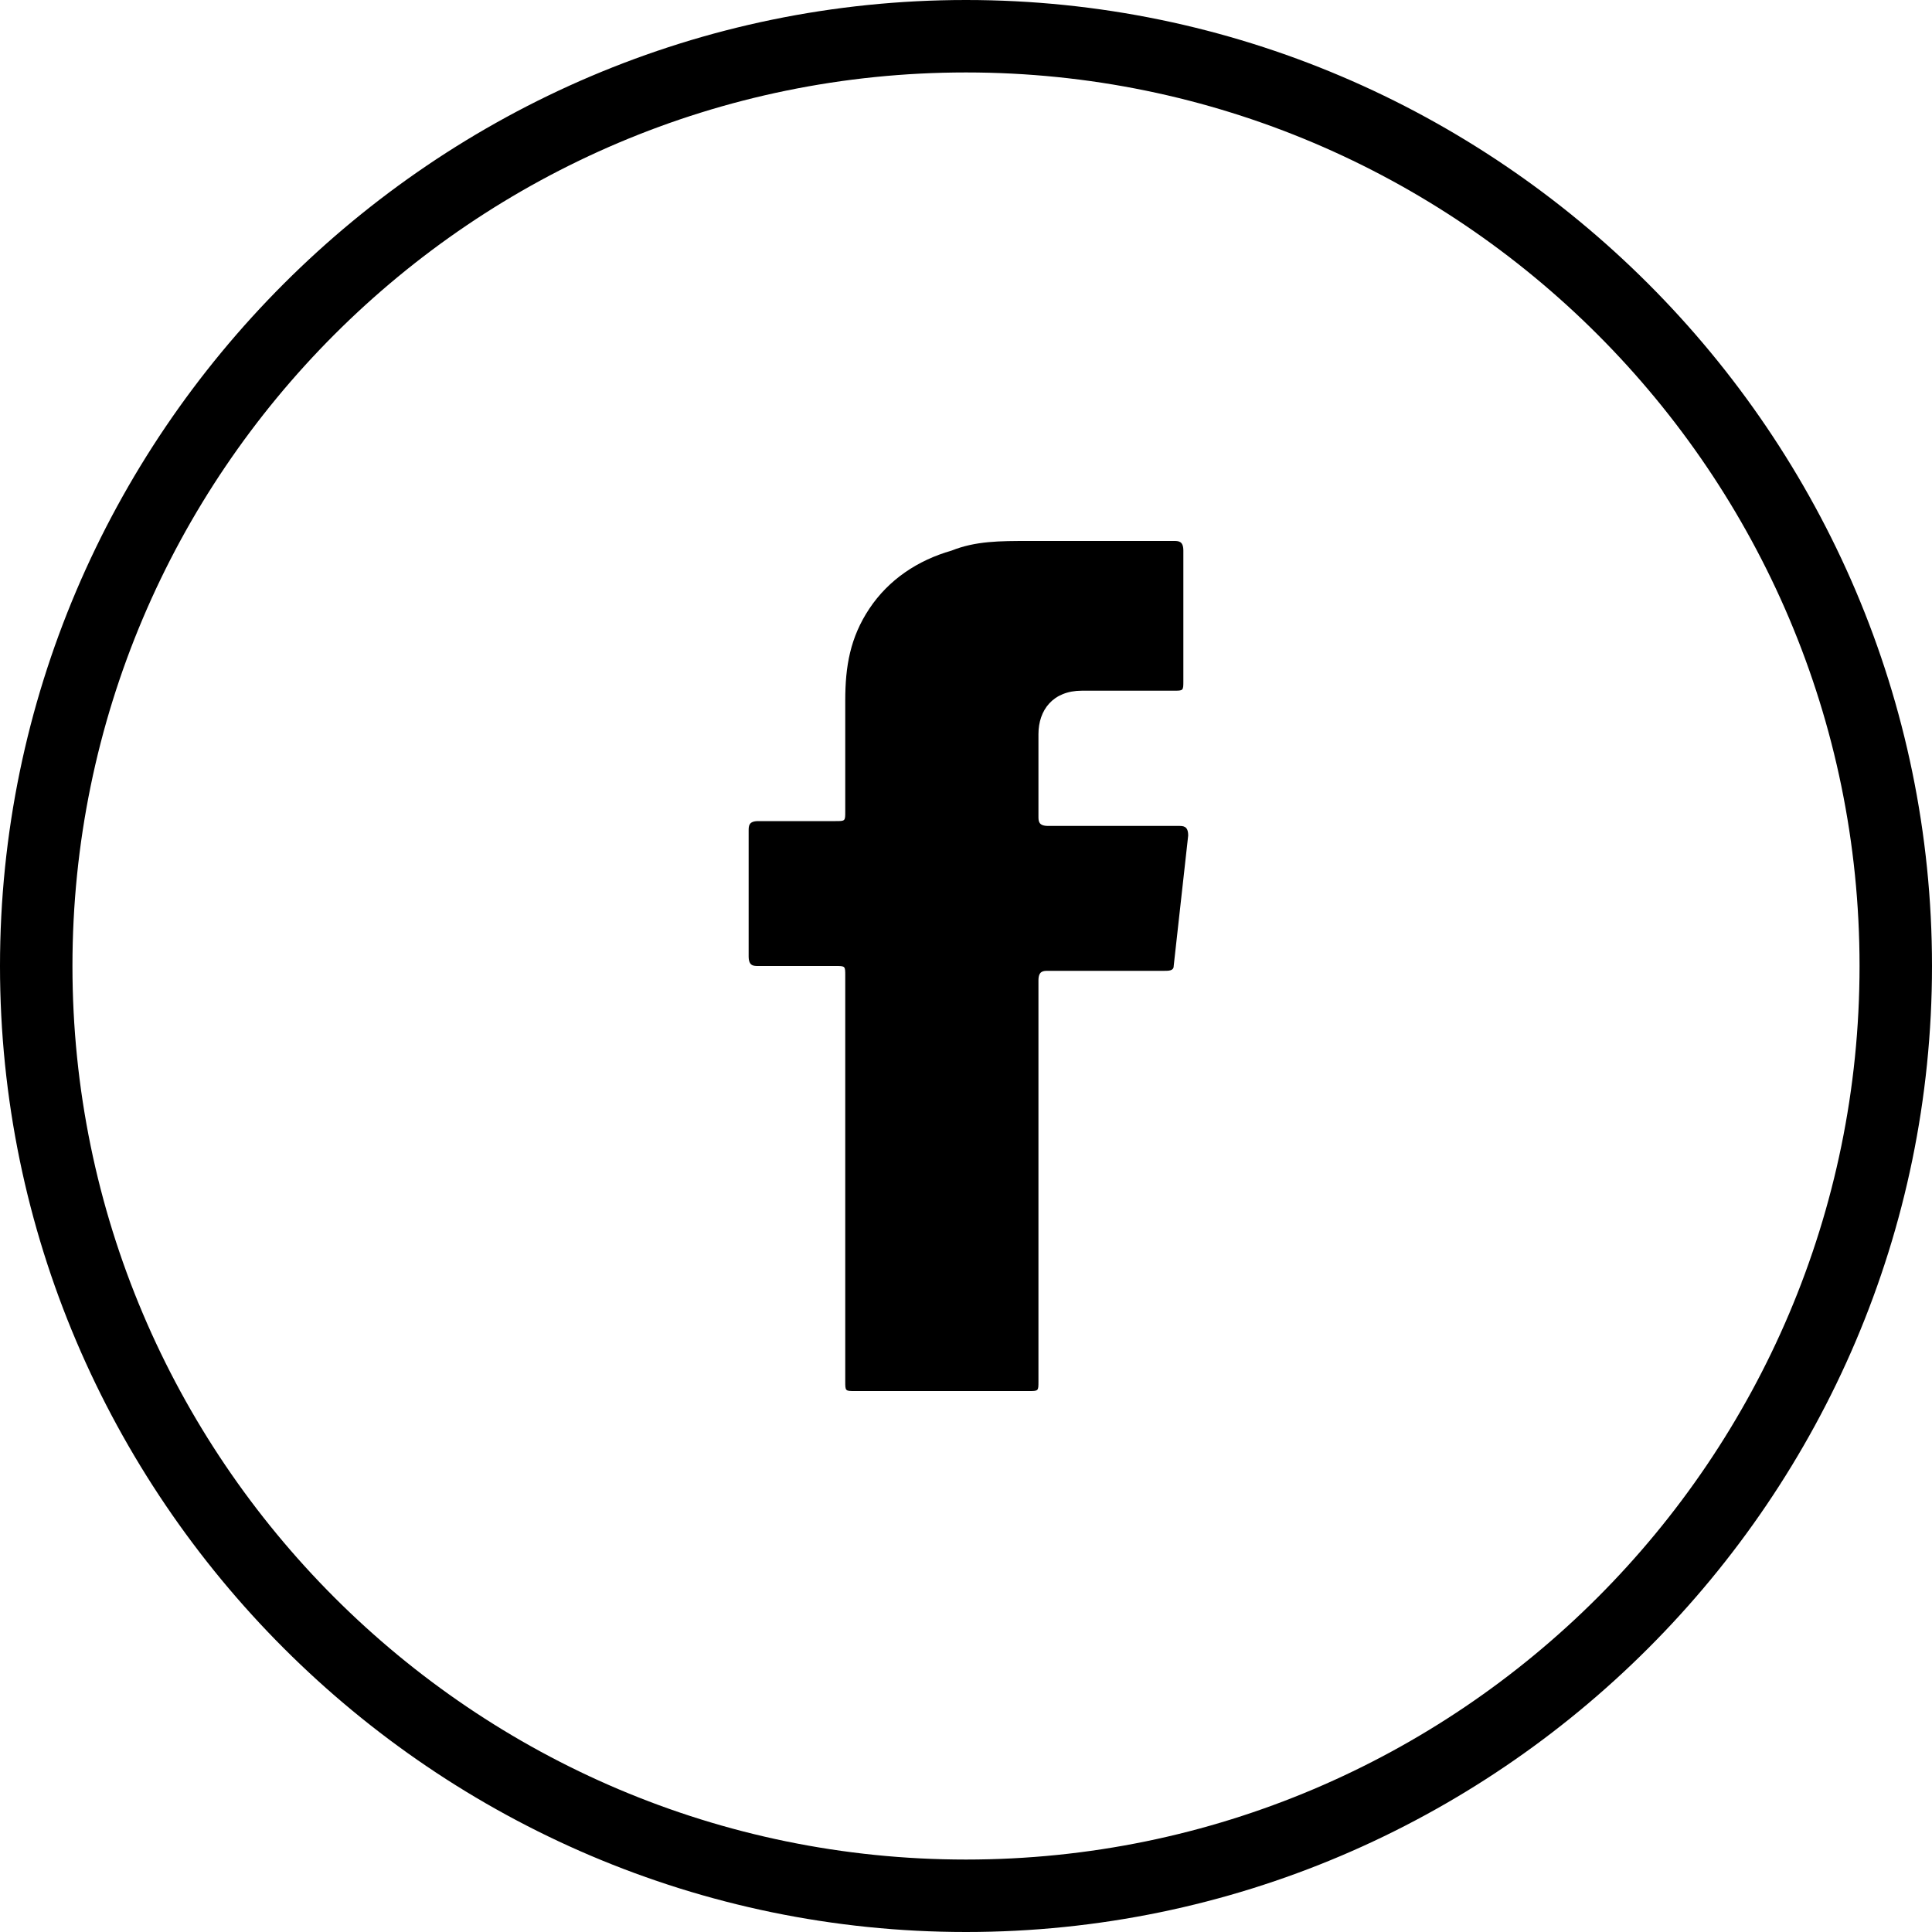
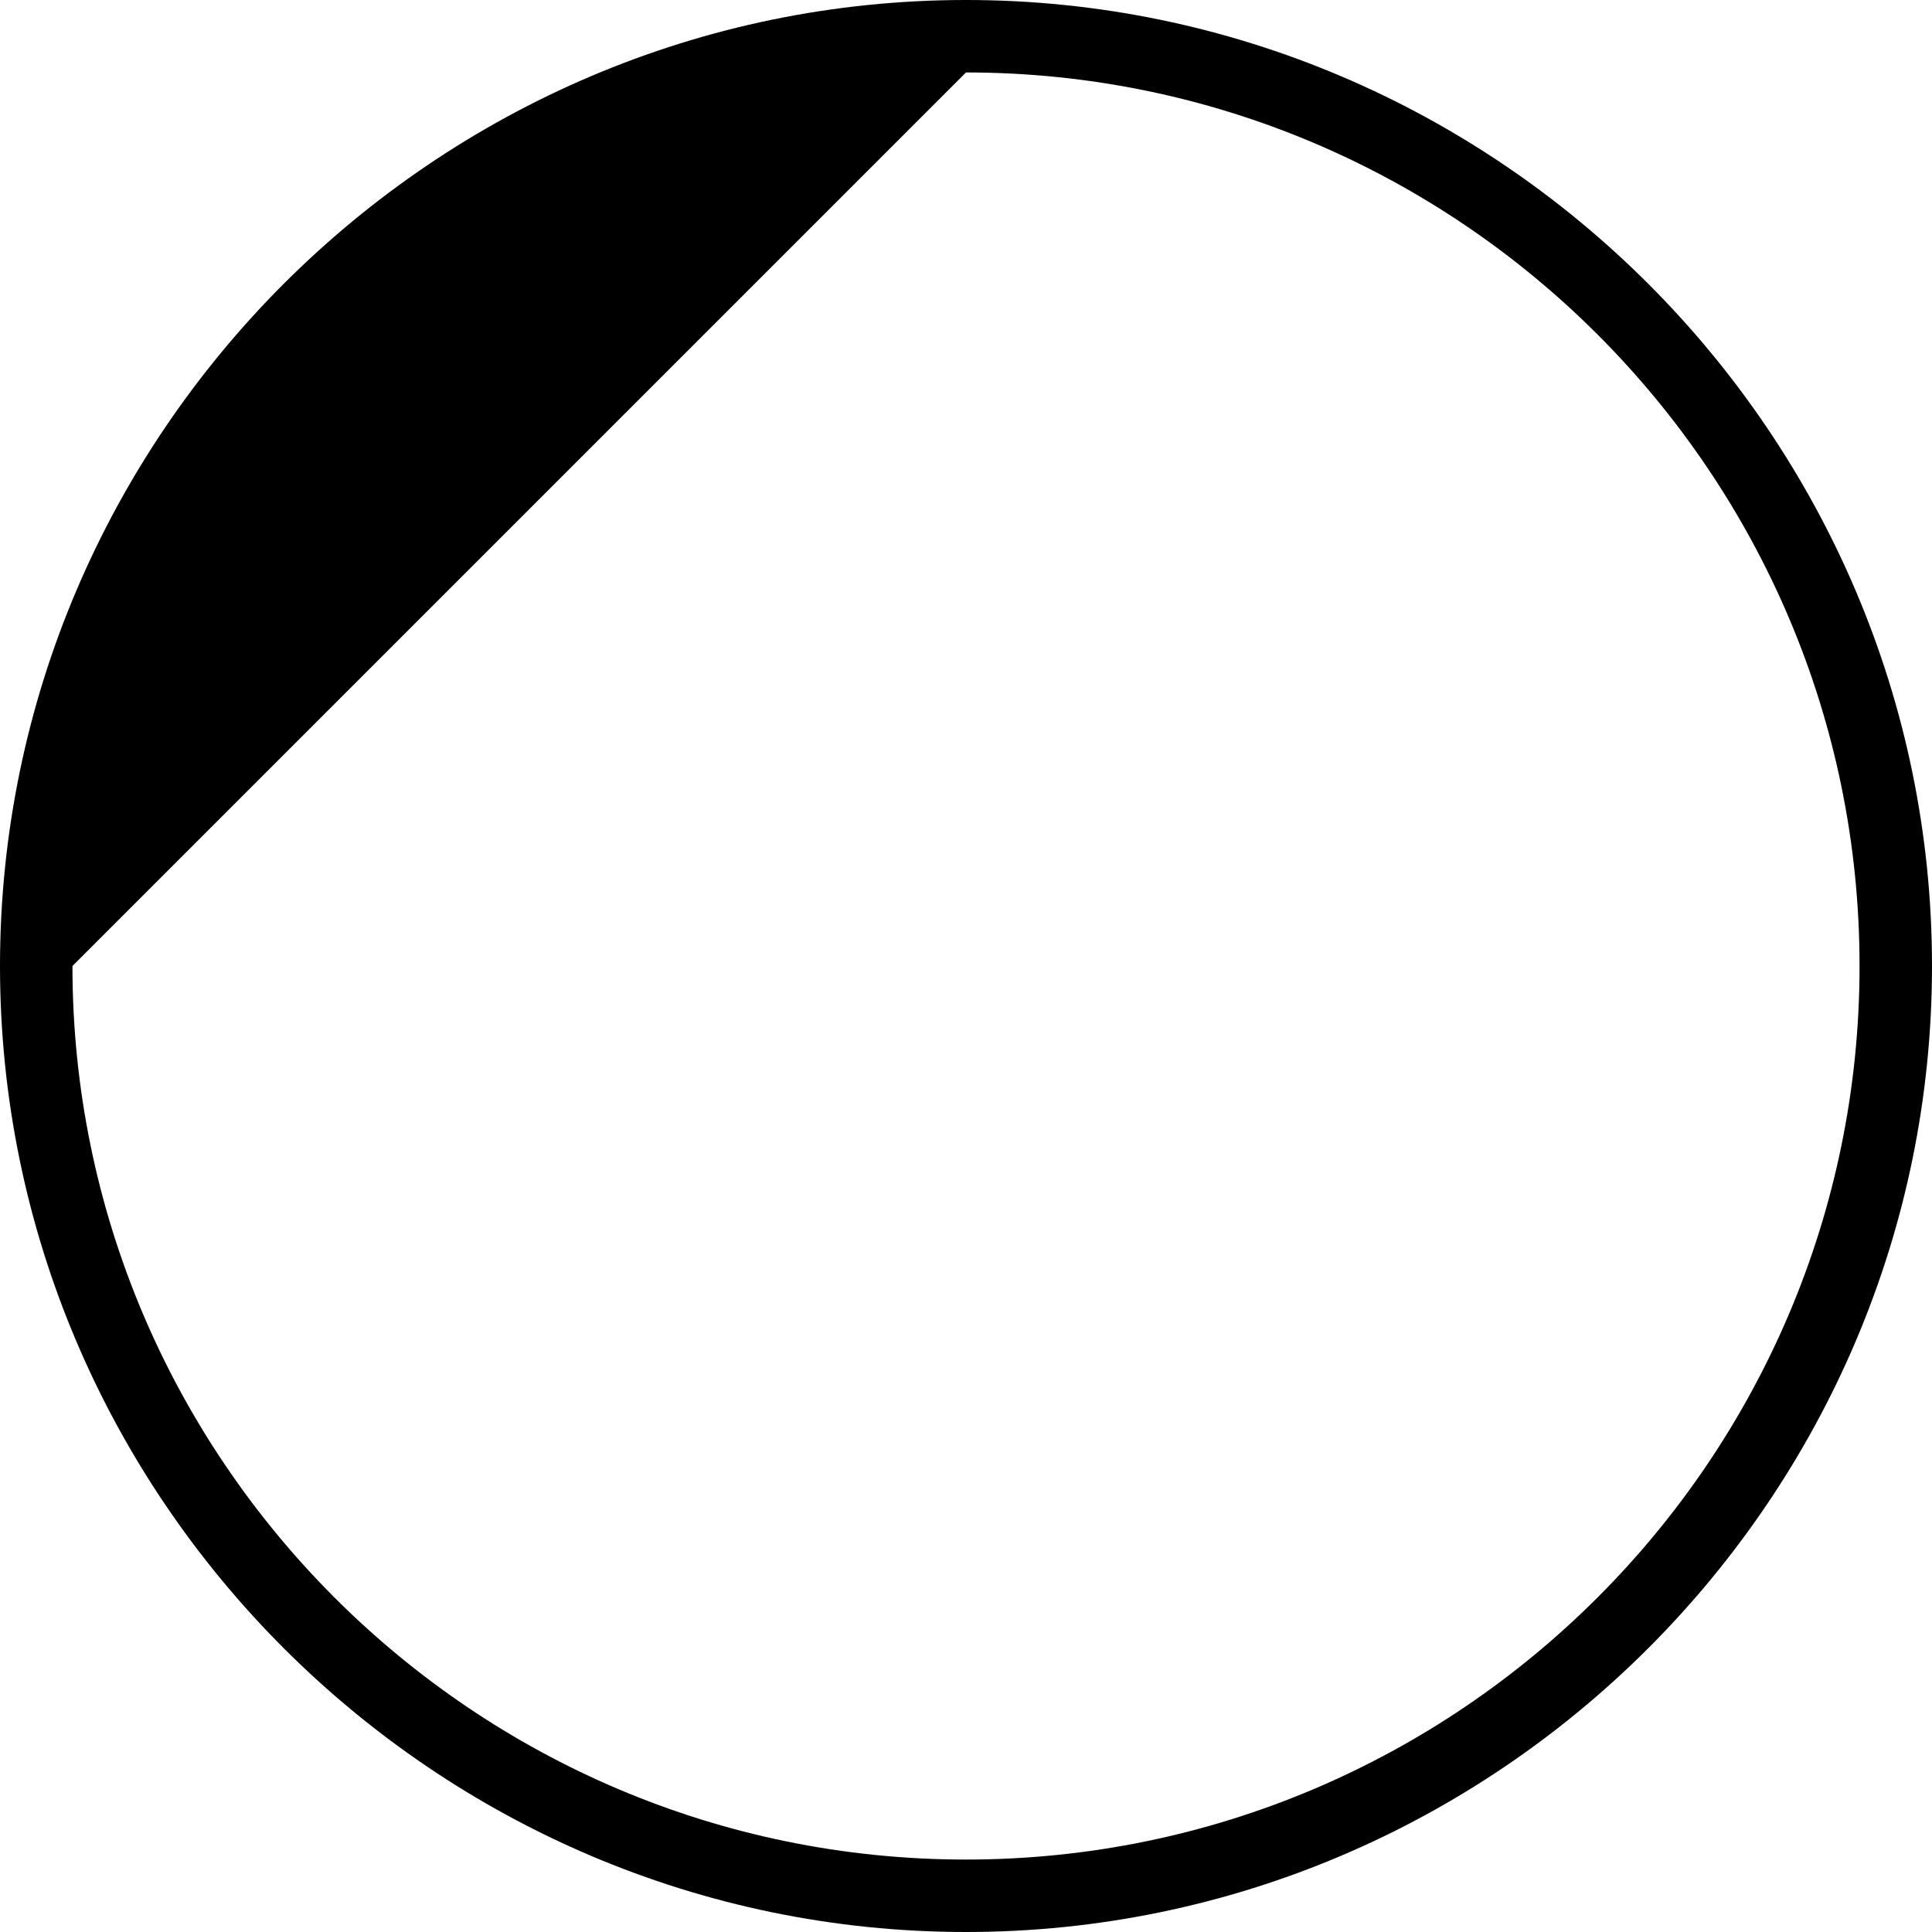
<svg xmlns="http://www.w3.org/2000/svg" version="1.1" id="Layer_1" x="0px" y="0px" viewBox="-400 278.3 40 40" style="enable-background:new -400 278.3 40 40;" xml:space="preserve">
-   <path d="M-378.5,302.7c0,1.4,0,2.8,0,4.2c0,0.2,0,0.2-0.2,0.2h-3.6c-0.2,0-0.2,0-0.2-0.2v-8.4c0-0.2,0-0.2-0.2-0.2h-1.6  c-0.1,0-0.2,0-0.2-0.2v-2.6c0-0.1,0-0.2,0.2-0.2h1.6c0.2,0,0.2,0,0.2-0.2v-2.3c0-0.7,0.1-1.3,0.5-1.9s1-1,1.7-1.2  c0.5-0.2,1-0.2,1.6-0.2c1,0,2,0,3,0c0.1,0,0.2,0,0.2,0.2c0,0.9,0,1.8,0,2.7c0,0.2,0,0.2-0.2,0.2c-0.6,0-1.3,0-1.9,0  s-0.9,0.4-0.9,0.9v1.7c0,0.1,0,0.2,0.2,0.2h2.7c0.1,0,0.2,0,0.2,0.2c-0.1,0.9-0.2,1.8-0.3,2.7c0,0.1-0.1,0.1-0.2,0.1h-1.6h-0.8  c-0.1,0-0.2,0-0.2,0.2L-378.5,302.7L-378.5,302.7z" />
  <g>
-     <path d="M-380,279.8c10.2,0,18.5,8.3,18.5,18.5s-8.3,18.5-18.5,18.5s-18.5-8.3-18.5-18.5S-390.2,279.8-380,279.8 M-380,278.3   c-11,0-20,9-20,20s9,20,20,20s20-9,20-20S-369,278.3-380,278.3L-380,278.3z" />
+     <path d="M-380,279.8c10.2,0,18.5,8.3,18.5,18.5s-8.3,18.5-18.5,18.5s-18.5-8.3-18.5-18.5M-380,278.3   c-11,0-20,9-20,20s9,20,20,20s20-9,20-20S-369,278.3-380,278.3L-380,278.3z" />
  </g>
</svg>